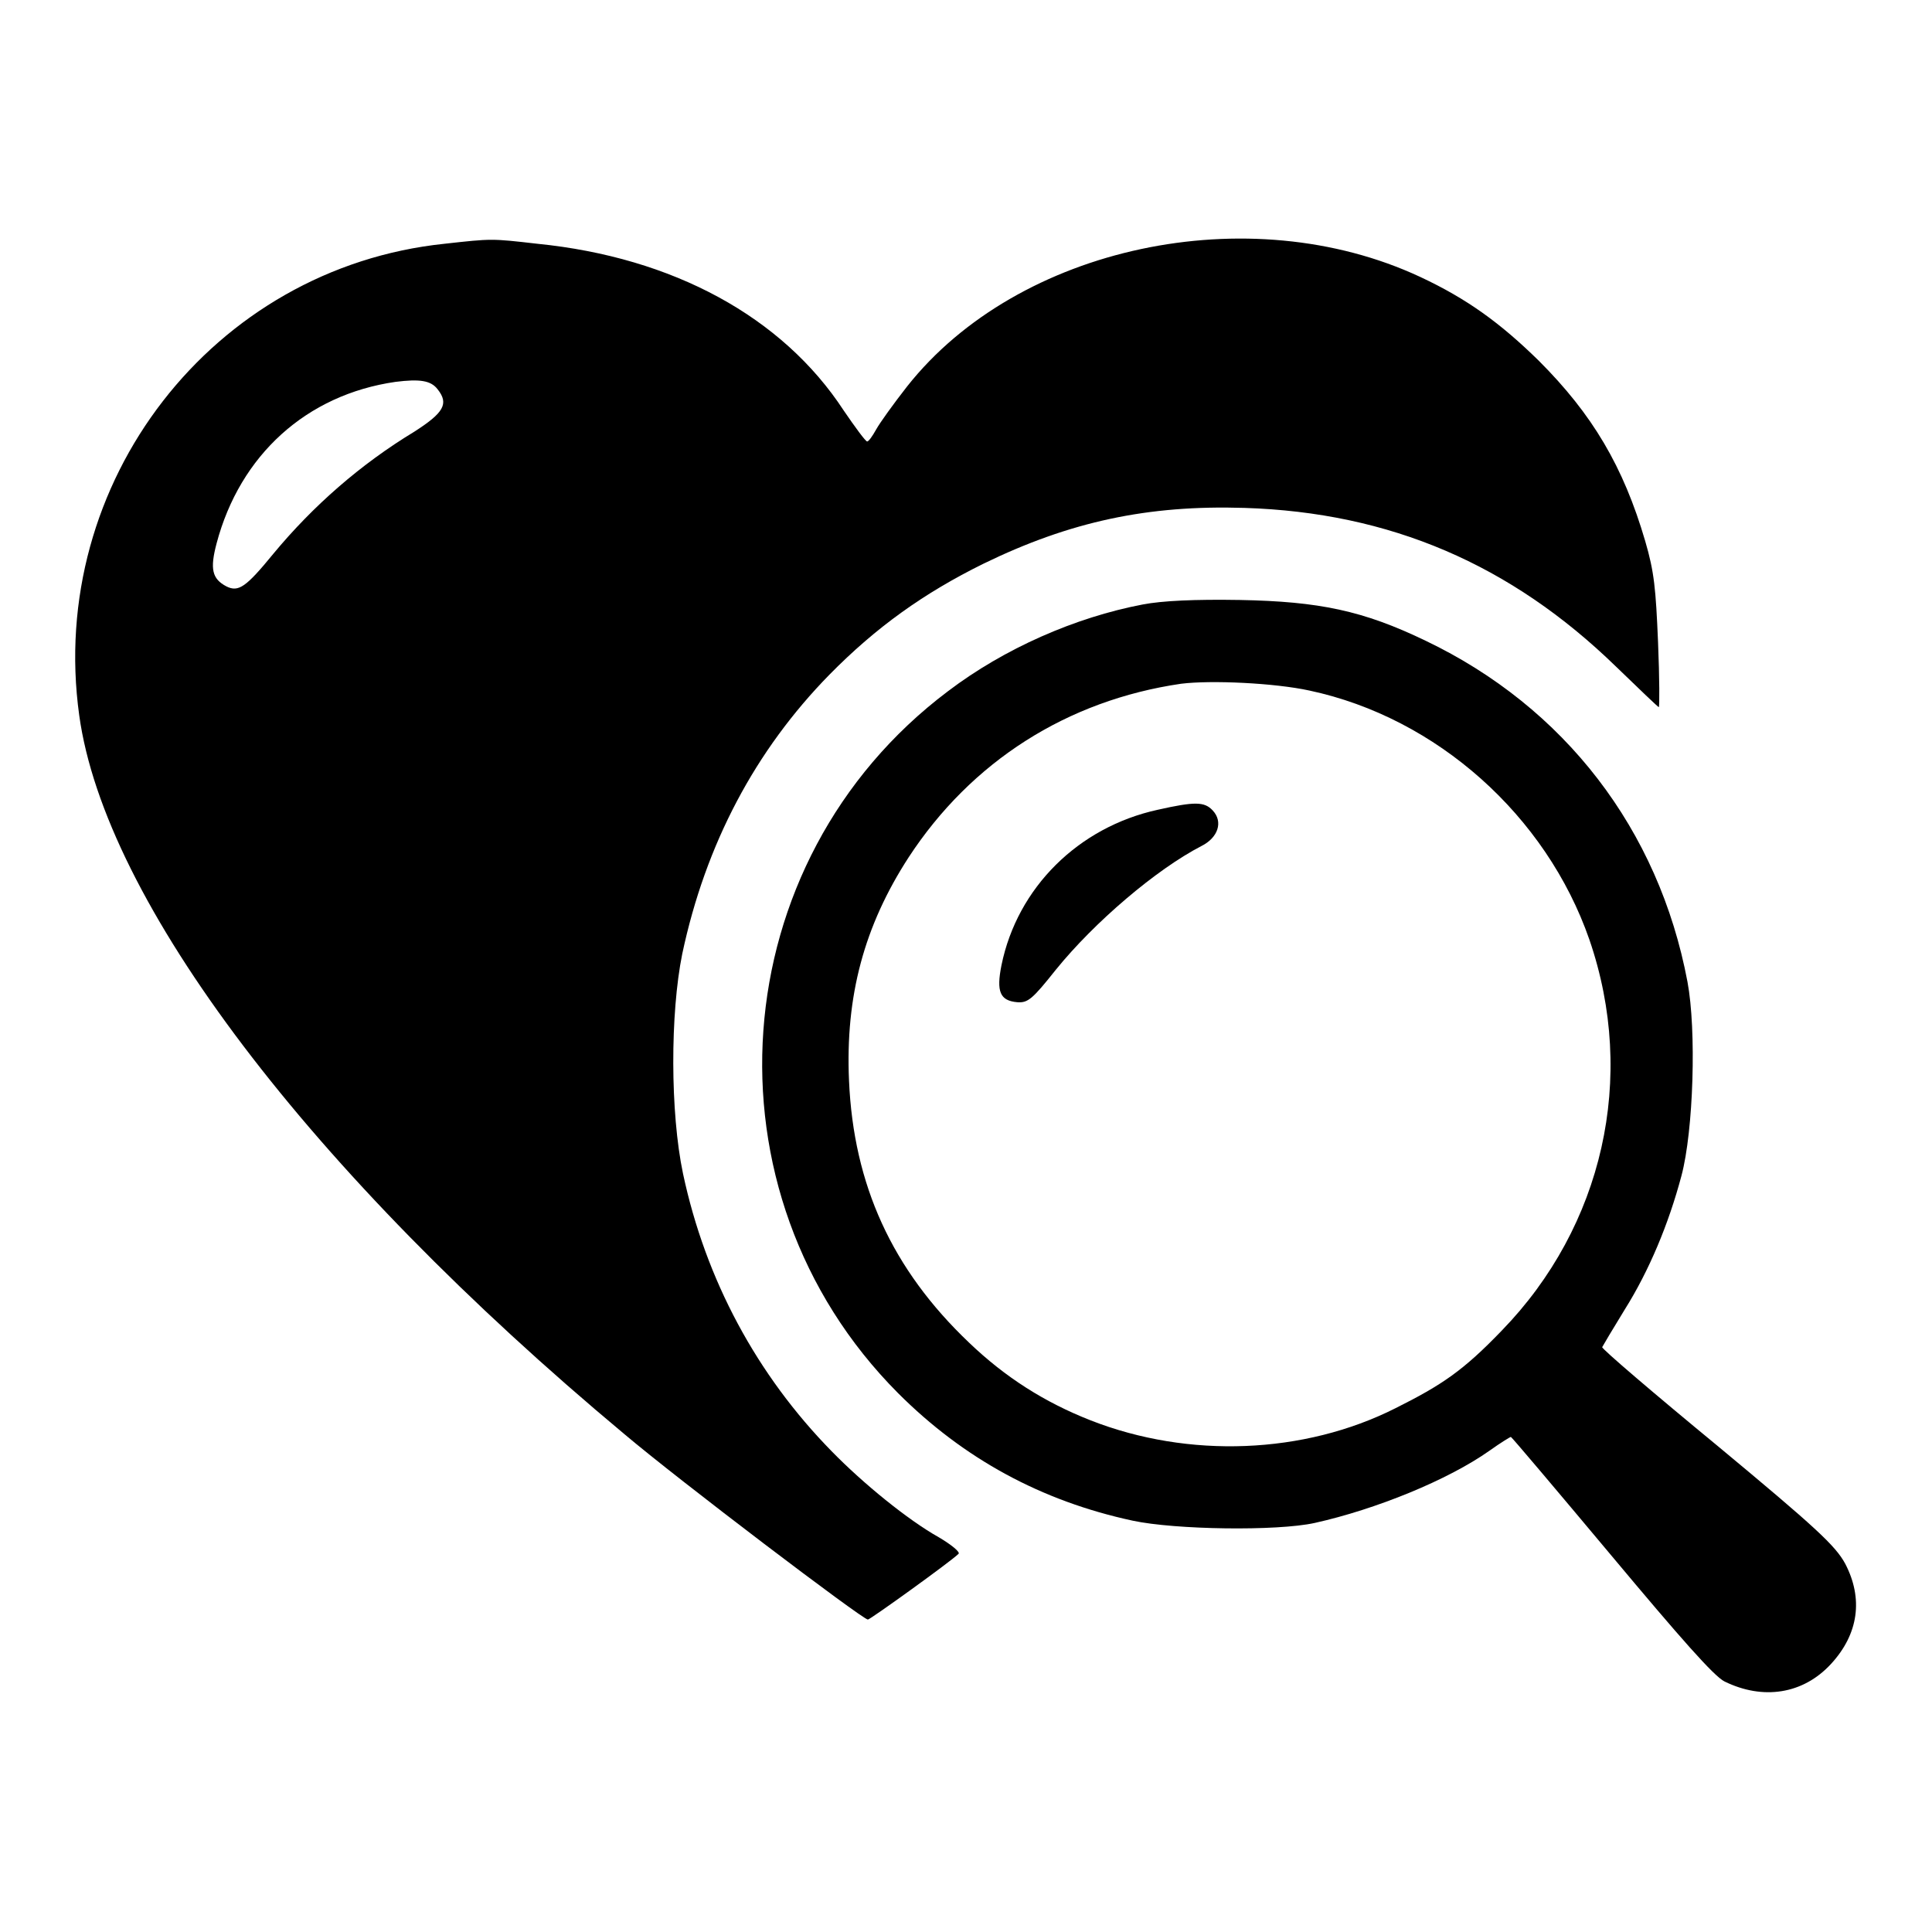
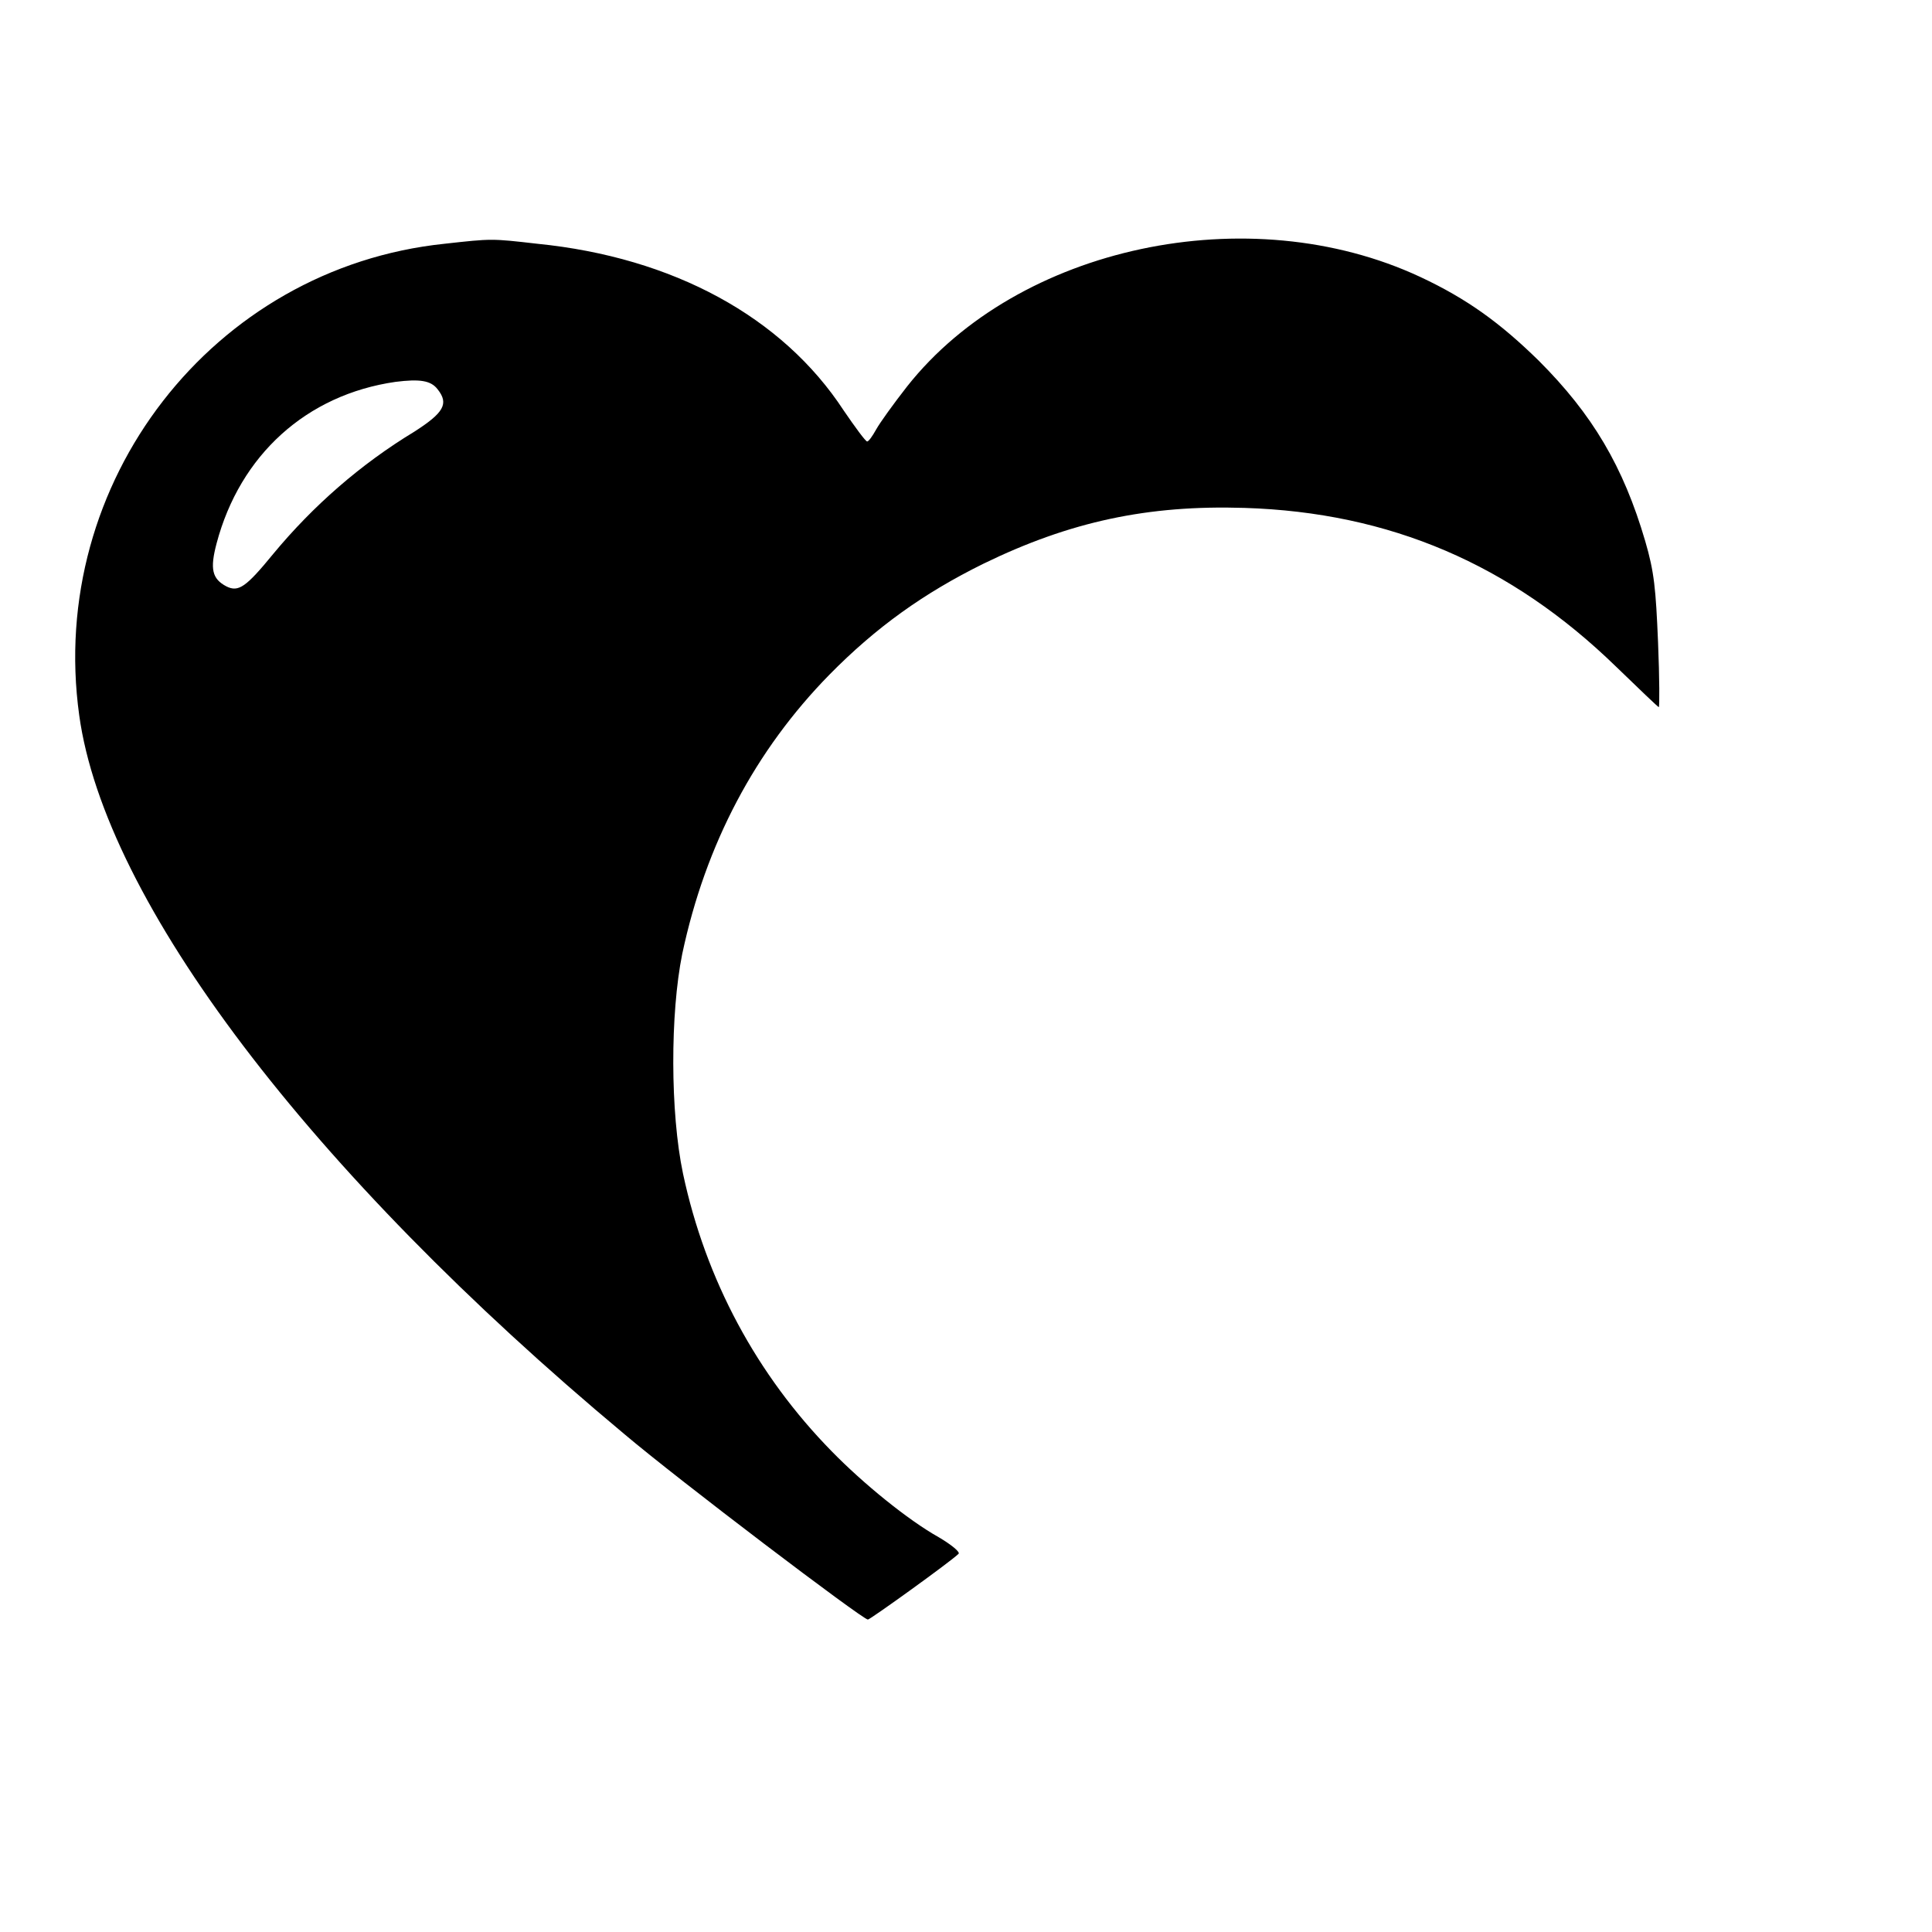
<svg xmlns="http://www.w3.org/2000/svg" version="1.1" x="0px" y="0px" viewBox="0 0 256 256" enable-background="new 0 0 256 256" xml:space="preserve">
  <g>
    <g>
      <g>
        <path fill="#000000" d="M58.9,32.3C28.2,35.5,6.2,63.9,10.5,94.8c3.4,24.6,30.5,60.4,72.2,95.2c7.2,6.1,31.6,24.6,32.3,24.6c0.3,0,11-7.7,12-8.7c0.3-0.2-0.9-1.2-2.6-2.2c-4.1-2.3-10-7.1-14.2-11.4c-9.9-10.1-16.7-22.7-19.7-36.8c-1.7-8.1-1.7-21.2-0.1-29.1c3.1-14.6,9.7-27,19.5-37c6.2-6.3,12.5-10.8,20.4-14.7c11.5-5.6,21.8-7.8,34.6-7.4c19.3,0.6,35.3,7.5,49.2,21c3,2.9,5.6,5.4,5.7,5.4s0.1-3.8-0.1-8.6c-0.3-7.1-0.5-9.3-1.7-13.4c-2.9-9.9-7-16.8-14.1-23.9c-5.1-5-9.5-8.2-15.7-11.1c-22.7-10.6-53.3-4.1-68,14.5c-1.8,2.3-3.6,4.8-4.1,5.7c-0.5,0.9-1,1.6-1.2,1.6s-1.6-1.9-3.1-4.1C103.7,42,89.2,34.1,71.2,32.3C65.1,31.6,65.2,31.6,58.9,32.3z M58,51.6c1.5,1.9,0.8,3.1-3.1,5.6c-7.1,4.3-13.4,9.8-18.7,16.2c-3.6,4.4-4.6,5.1-6.2,4.3c-1.9-1-2.2-2.3-1.3-5.7c3.1-11.7,11.9-19.7,23.7-21.4C55.6,50.2,57.1,50.4,58,51.6z" />
-         <path fill="#000000" d="M151.4,80.1c-8.9,1.7-18.3,5.8-25.8,11.5c-29.9,22.5-33.1,66.4-6.6,93c8.7,8.7,19,14.3,31.1,16.9c5.6,1.2,19.1,1.4,24.1,0.3c8.1-1.8,17.7-5.7,23.2-9.6c1.4-1,2.7-1.8,2.8-1.8s6.1,7.1,13.3,15.7c9.2,11,13.6,16,15,16.7c5.1,2.5,10.4,1.7,14.1-2.3c3.7-4,4.3-8.7,1.9-13.3c-1.3-2.4-3.9-4.8-16.9-15.6c-8.5-7-15.4-12.9-15.3-13.1c0.1-0.2,1.4-2.4,3-5c3.2-5.1,5.8-11.3,7.5-17.7c1.6-6,2-19.3,0.8-25.7c-3.8-20.2-16.3-36.4-34.7-45.2c-8.3-4-14.1-5.2-24.6-5.4C158.3,79.4,154,79.6,151.4,80.1z M173.5,91.5c16.9,3.6,31.4,16.6,37.1,33c6.3,18.3,1.8,38-11.6,51.8c-5.1,5.3-7.9,7.2-14.1,10.3c-12.1,6.1-27.4,6.7-40.4,1.6c-6.1-2.4-11.3-5.7-16.1-10.3c-10.2-9.7-15.3-20.9-15.9-34.7c-0.5-11.2,2-20.5,7.9-29.6c8.3-12.7,21-20.8,36.1-23C160.5,90.1,168.9,90.5,173.5,91.5z" />
-         <path fill="#000000" d="M153.4,107.3c-10.5,2.3-18.6,10.3-20.7,20.6c-0.7,3.5-0.2,4.7,2.1,4.9c1.4,0.1,2-0.4,5.1-4.3c5.1-6.3,13.3-13.3,19.3-16.4c2.2-1.1,2.9-3.2,1.5-4.7C159.6,106.2,158.3,106.2,153.4,107.3z" />
      </g>
    </g>
  </g>
</svg>